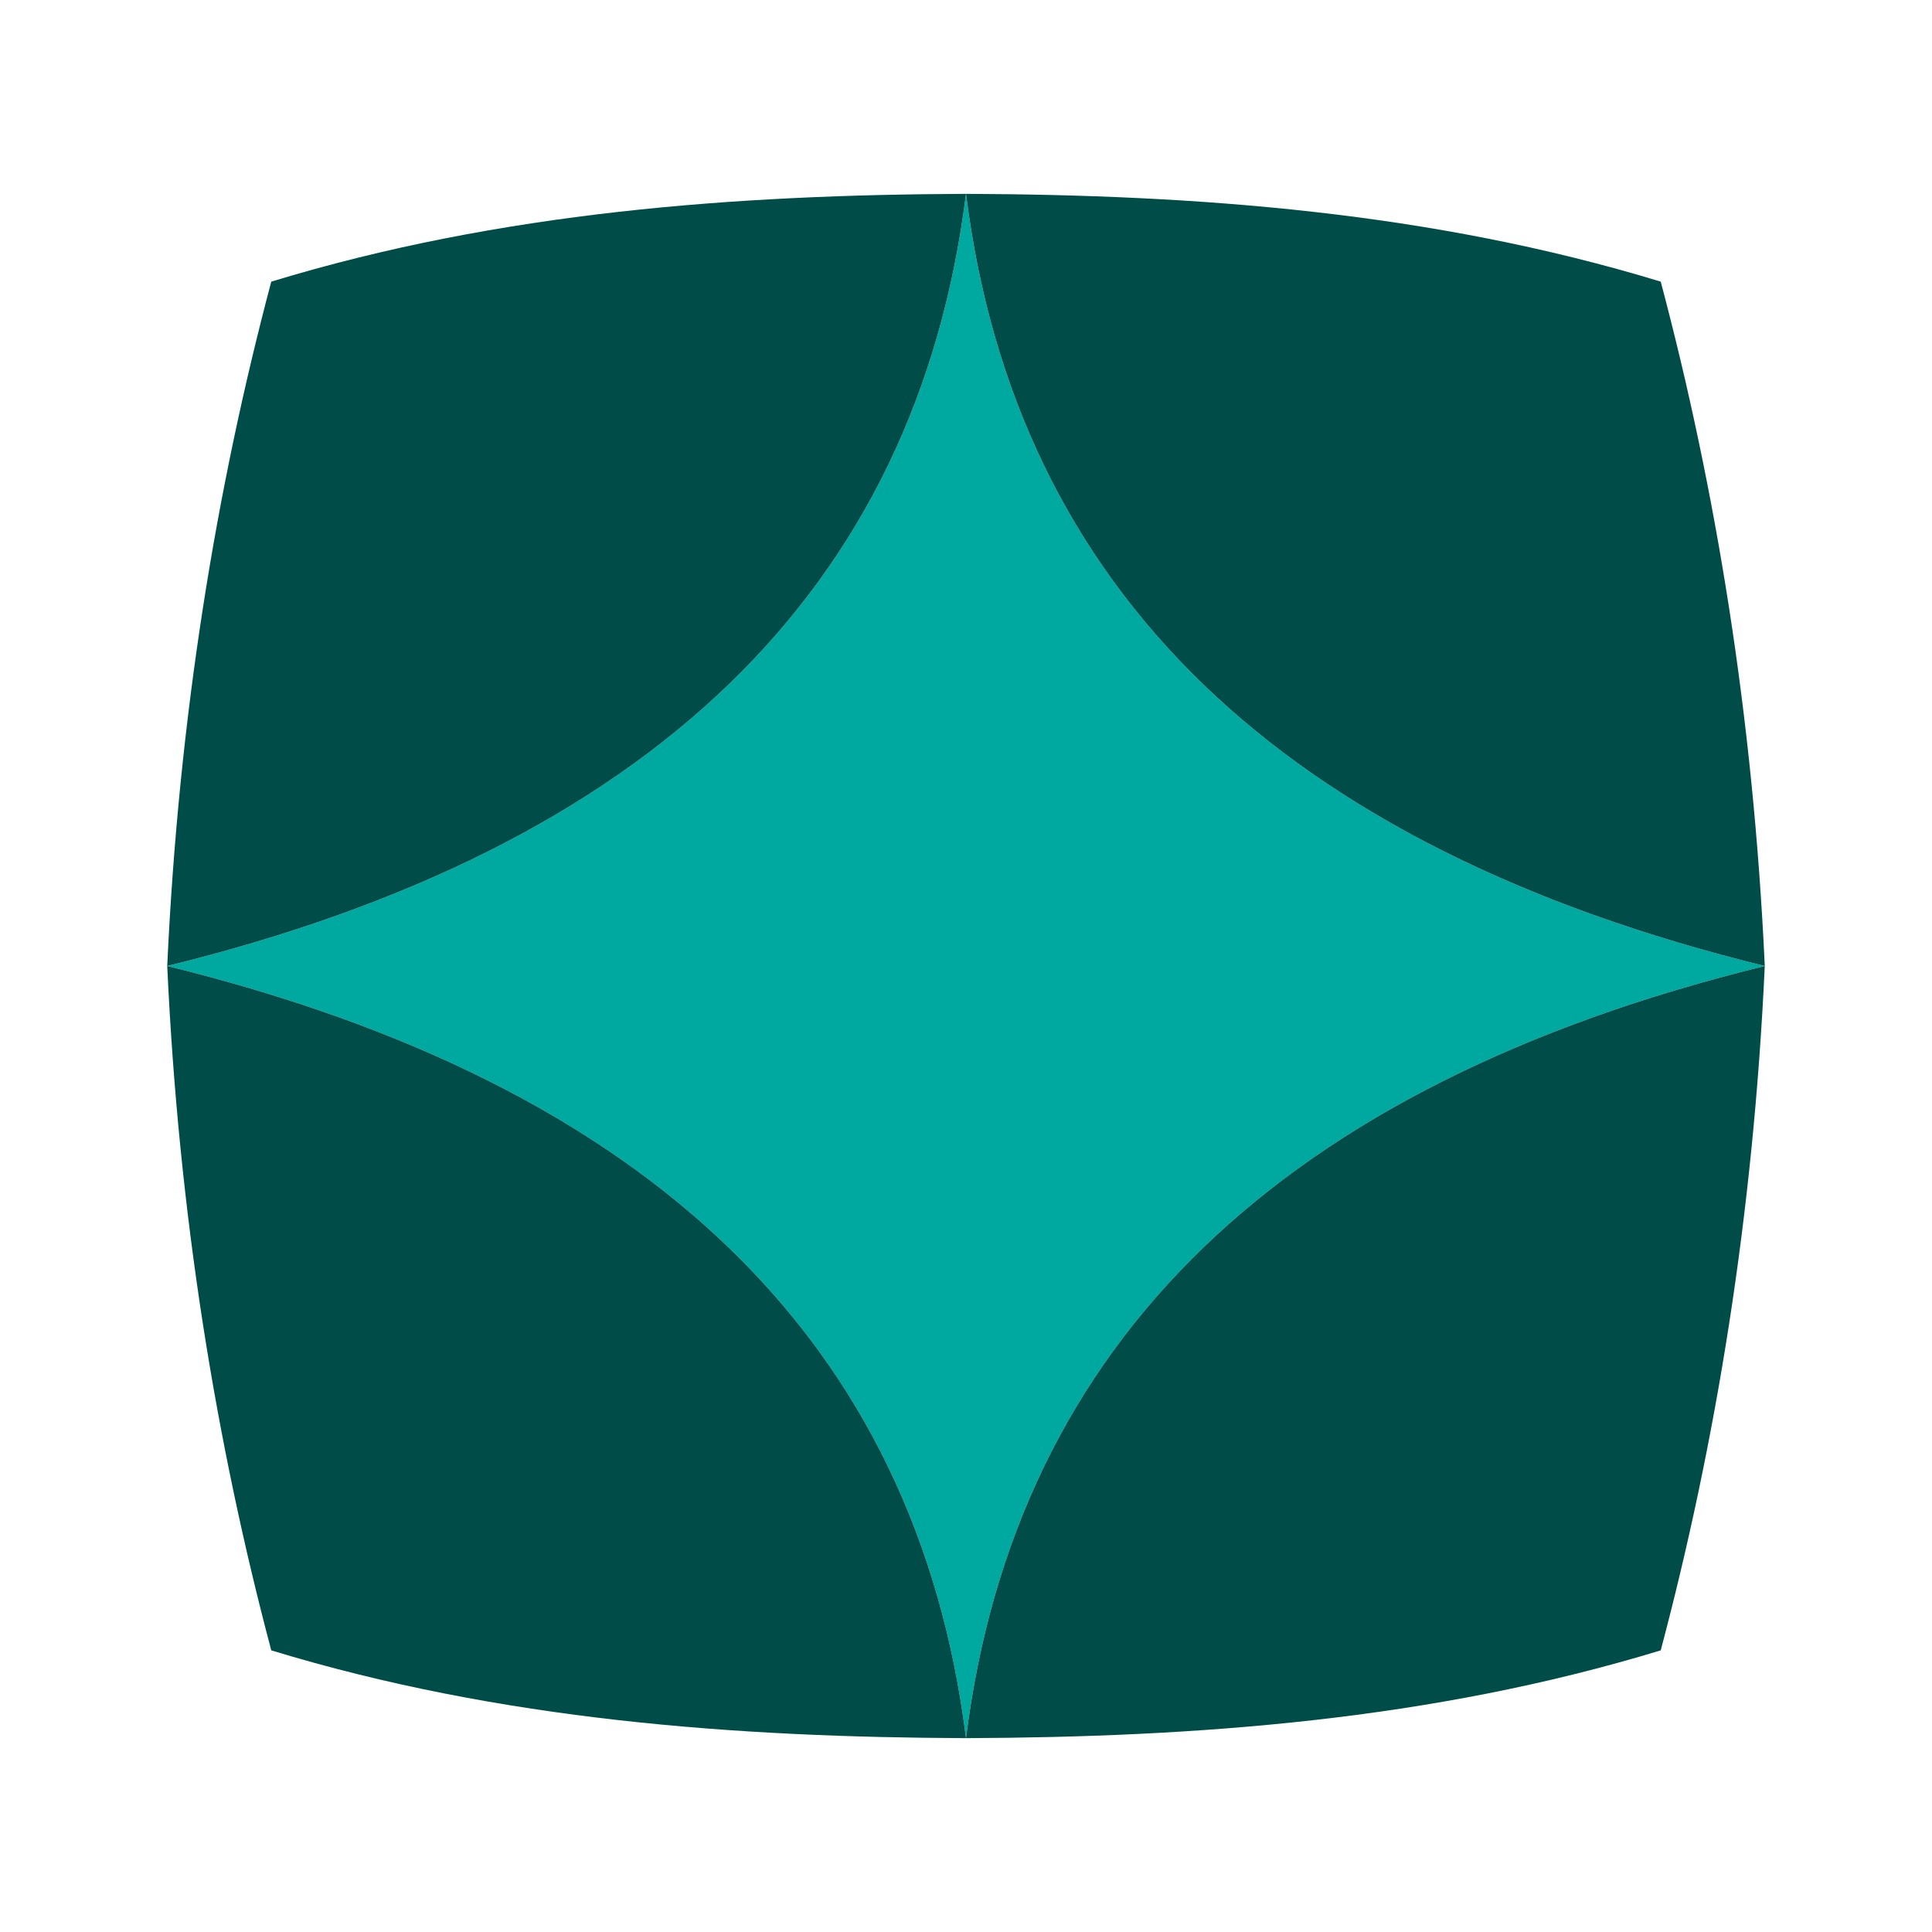
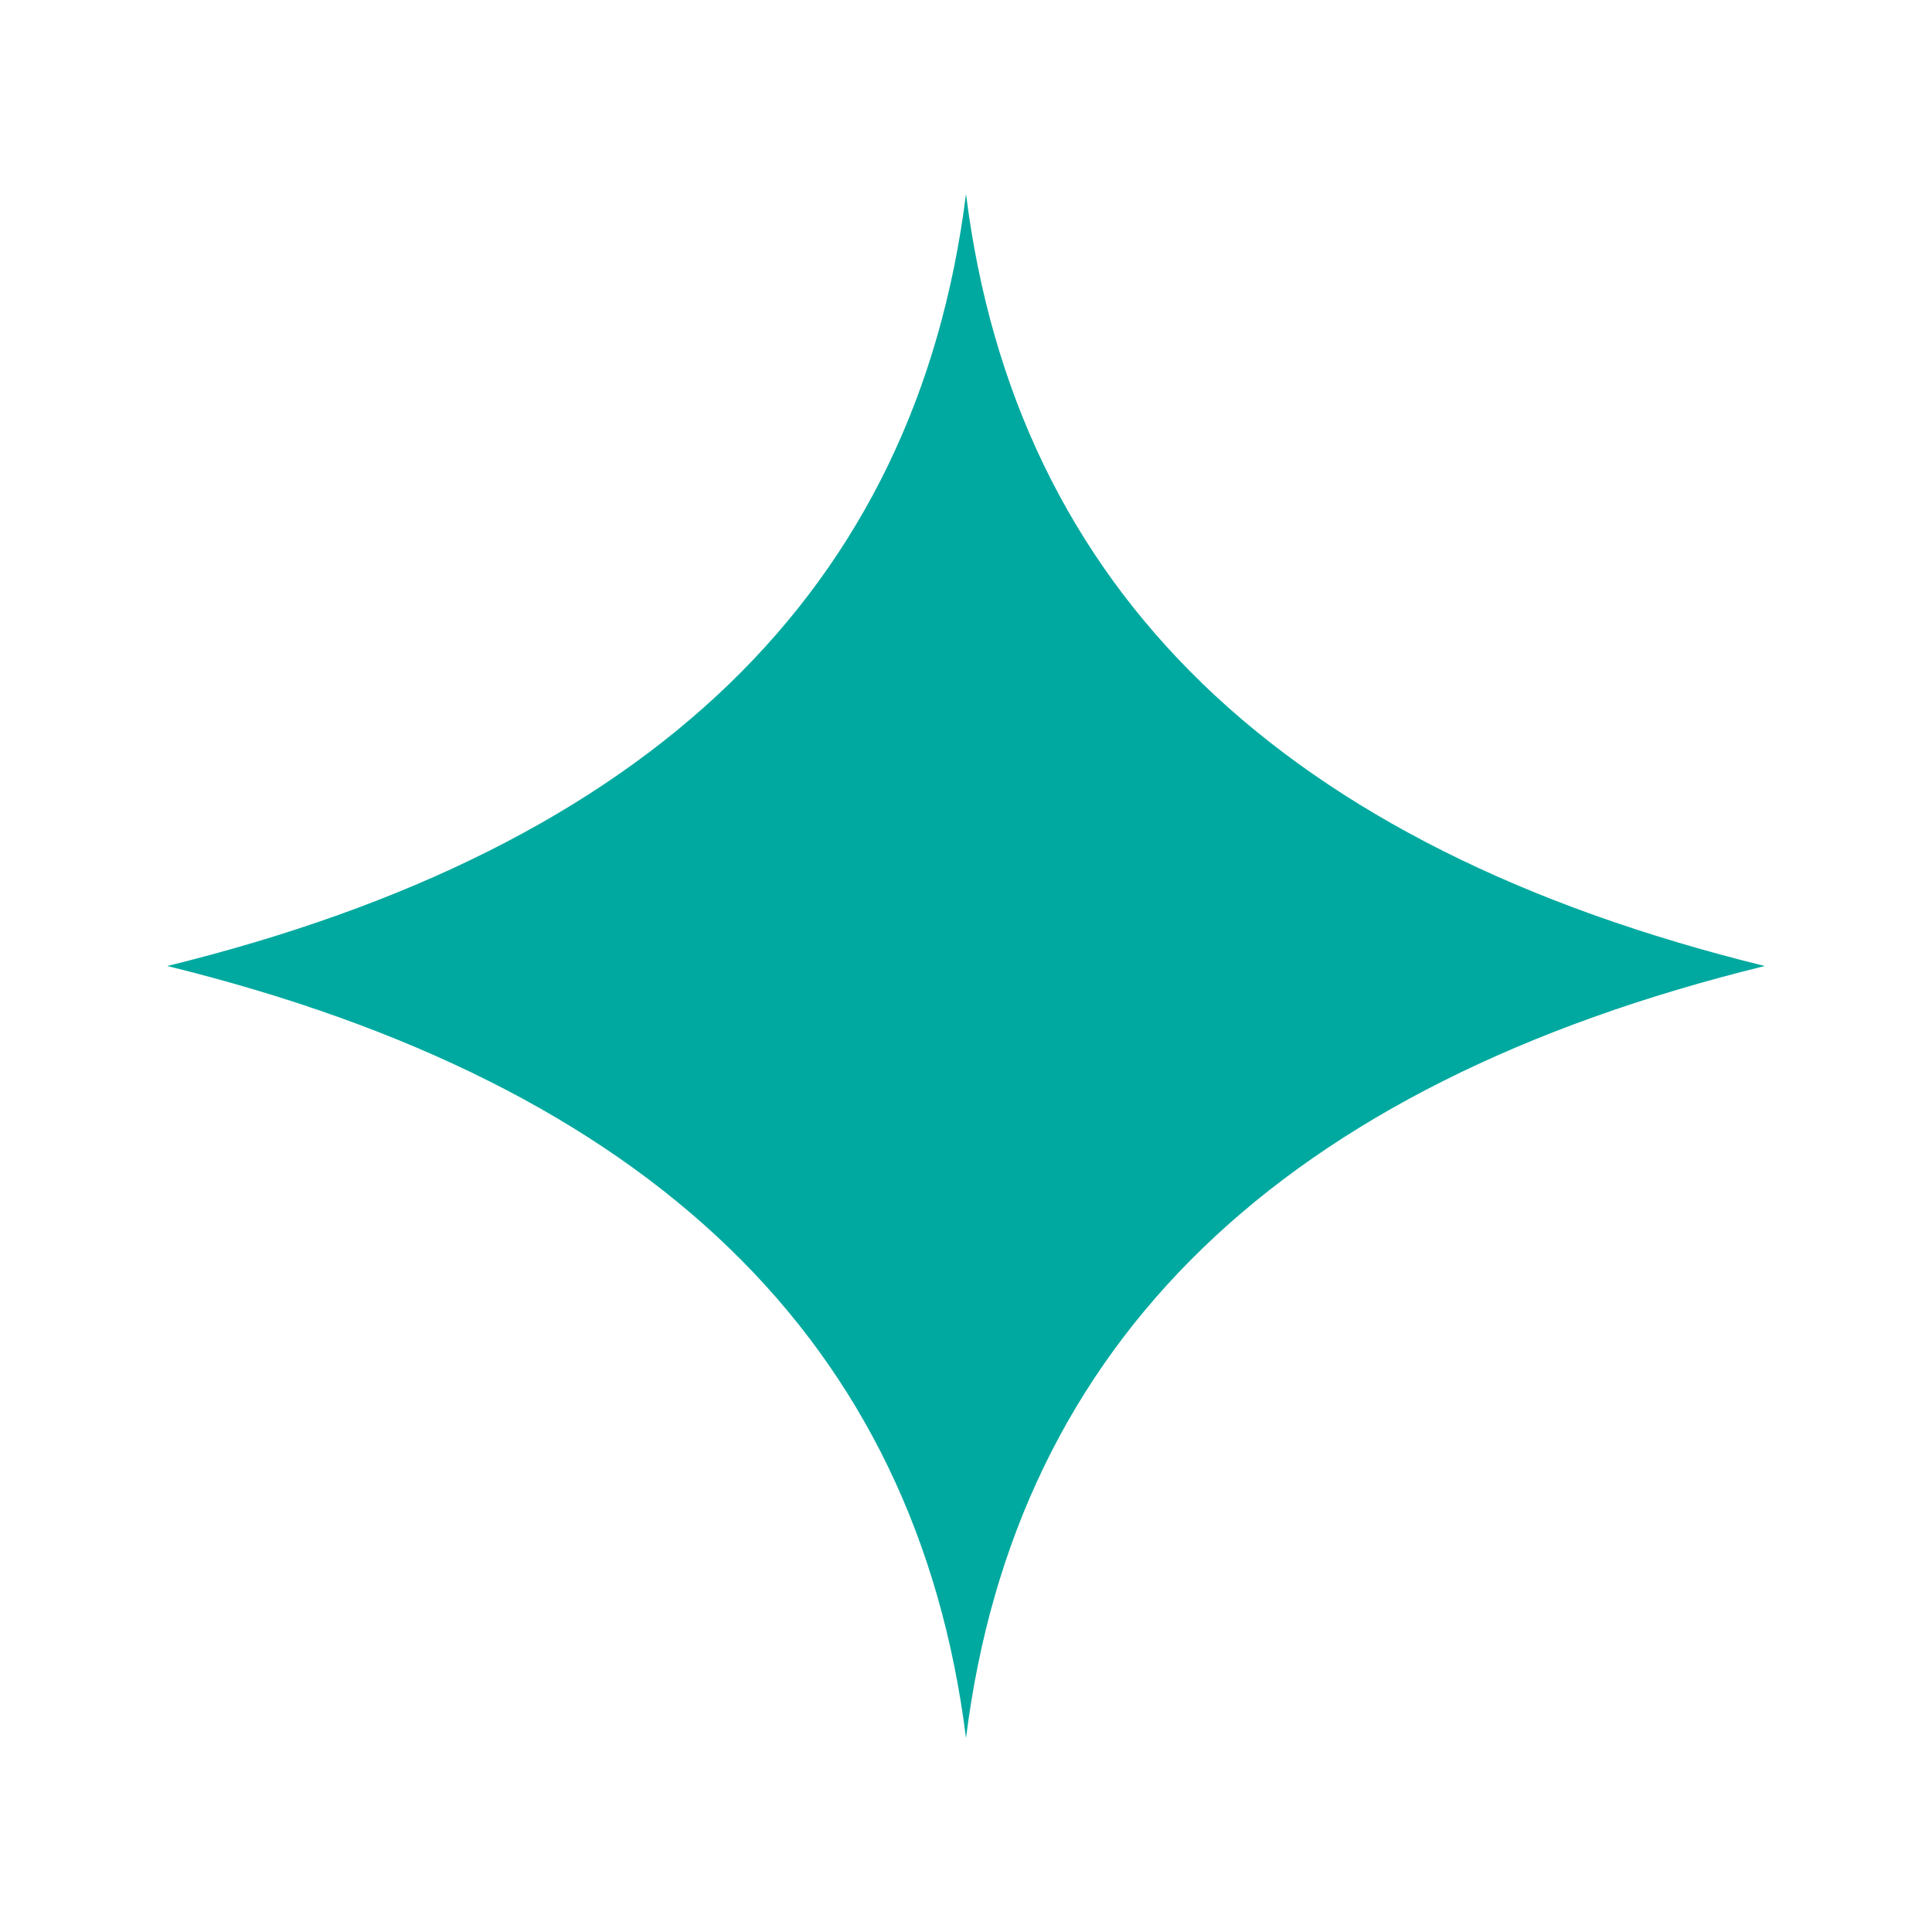
<svg xmlns="http://www.w3.org/2000/svg" width="300mm" height="300mm" viewBox="0 0 300 300" version="1.1" id="svg1">
  <defs id="defs1">
    <filter id="selectable_hidder_filter" width="1" height="1" x="0" y="0" style="color-interpolation-filters:sRGB">
      <feComposite id="boolops_hidder_primitive" result="composite1" operator="arithmetic" in2="SourceGraphic" in="BackgroundImage" k1="0" k2="0" k3="0" k4="0" />
    </filter>
  </defs>
  <g id="layer1">
    <path id="rect11" style="display:inline;fill:#00a99f;fill-opacity:1;stroke-width:0.265" d="M 150,30.102 C 142.311,91.607 100.966,131.574 25.967,150 100.966,168.426 142.311,208.393 150,269.898 157.689,208.393 199.034,168.426 274.033,150 199.034,131.574 157.689,91.607 150,30.102 Z" />
-     <path id="rect9" style="display:inline;fill:#004c48;fill-opacity:1;stroke-width:0.867;filter:url(#selectable_hidder_filter)" d="M 42.122,43.733 C 77.78,32.862 114.368,30.245 150,30.102 142.311,91.608 100.967,131.574 25.968,150 27.753,111.167 33.598,75.834 42.122,43.733 Z m 215.755,0 C 222.22,32.862 185.632,30.245 150,30.102 157.689,91.608 199.033,131.574 274.032,150 272.247,111.167 266.402,75.834 257.878,43.733 Z M 42.122,256.267 C 77.78,267.138 114.368,269.755 150,269.898 142.311,208.392 100.967,168.426 25.968,150 c 1.786,38.833 7.63,74.166 16.155,106.267 z m 215.755,0 C 222.22,267.138 185.632,269.755 150,269.898 157.689,208.392 199.033,168.426 274.032,150 c -1.786,38.833 -7.63,74.166 -16.155,106.267 z" />
  </g>
</svg>